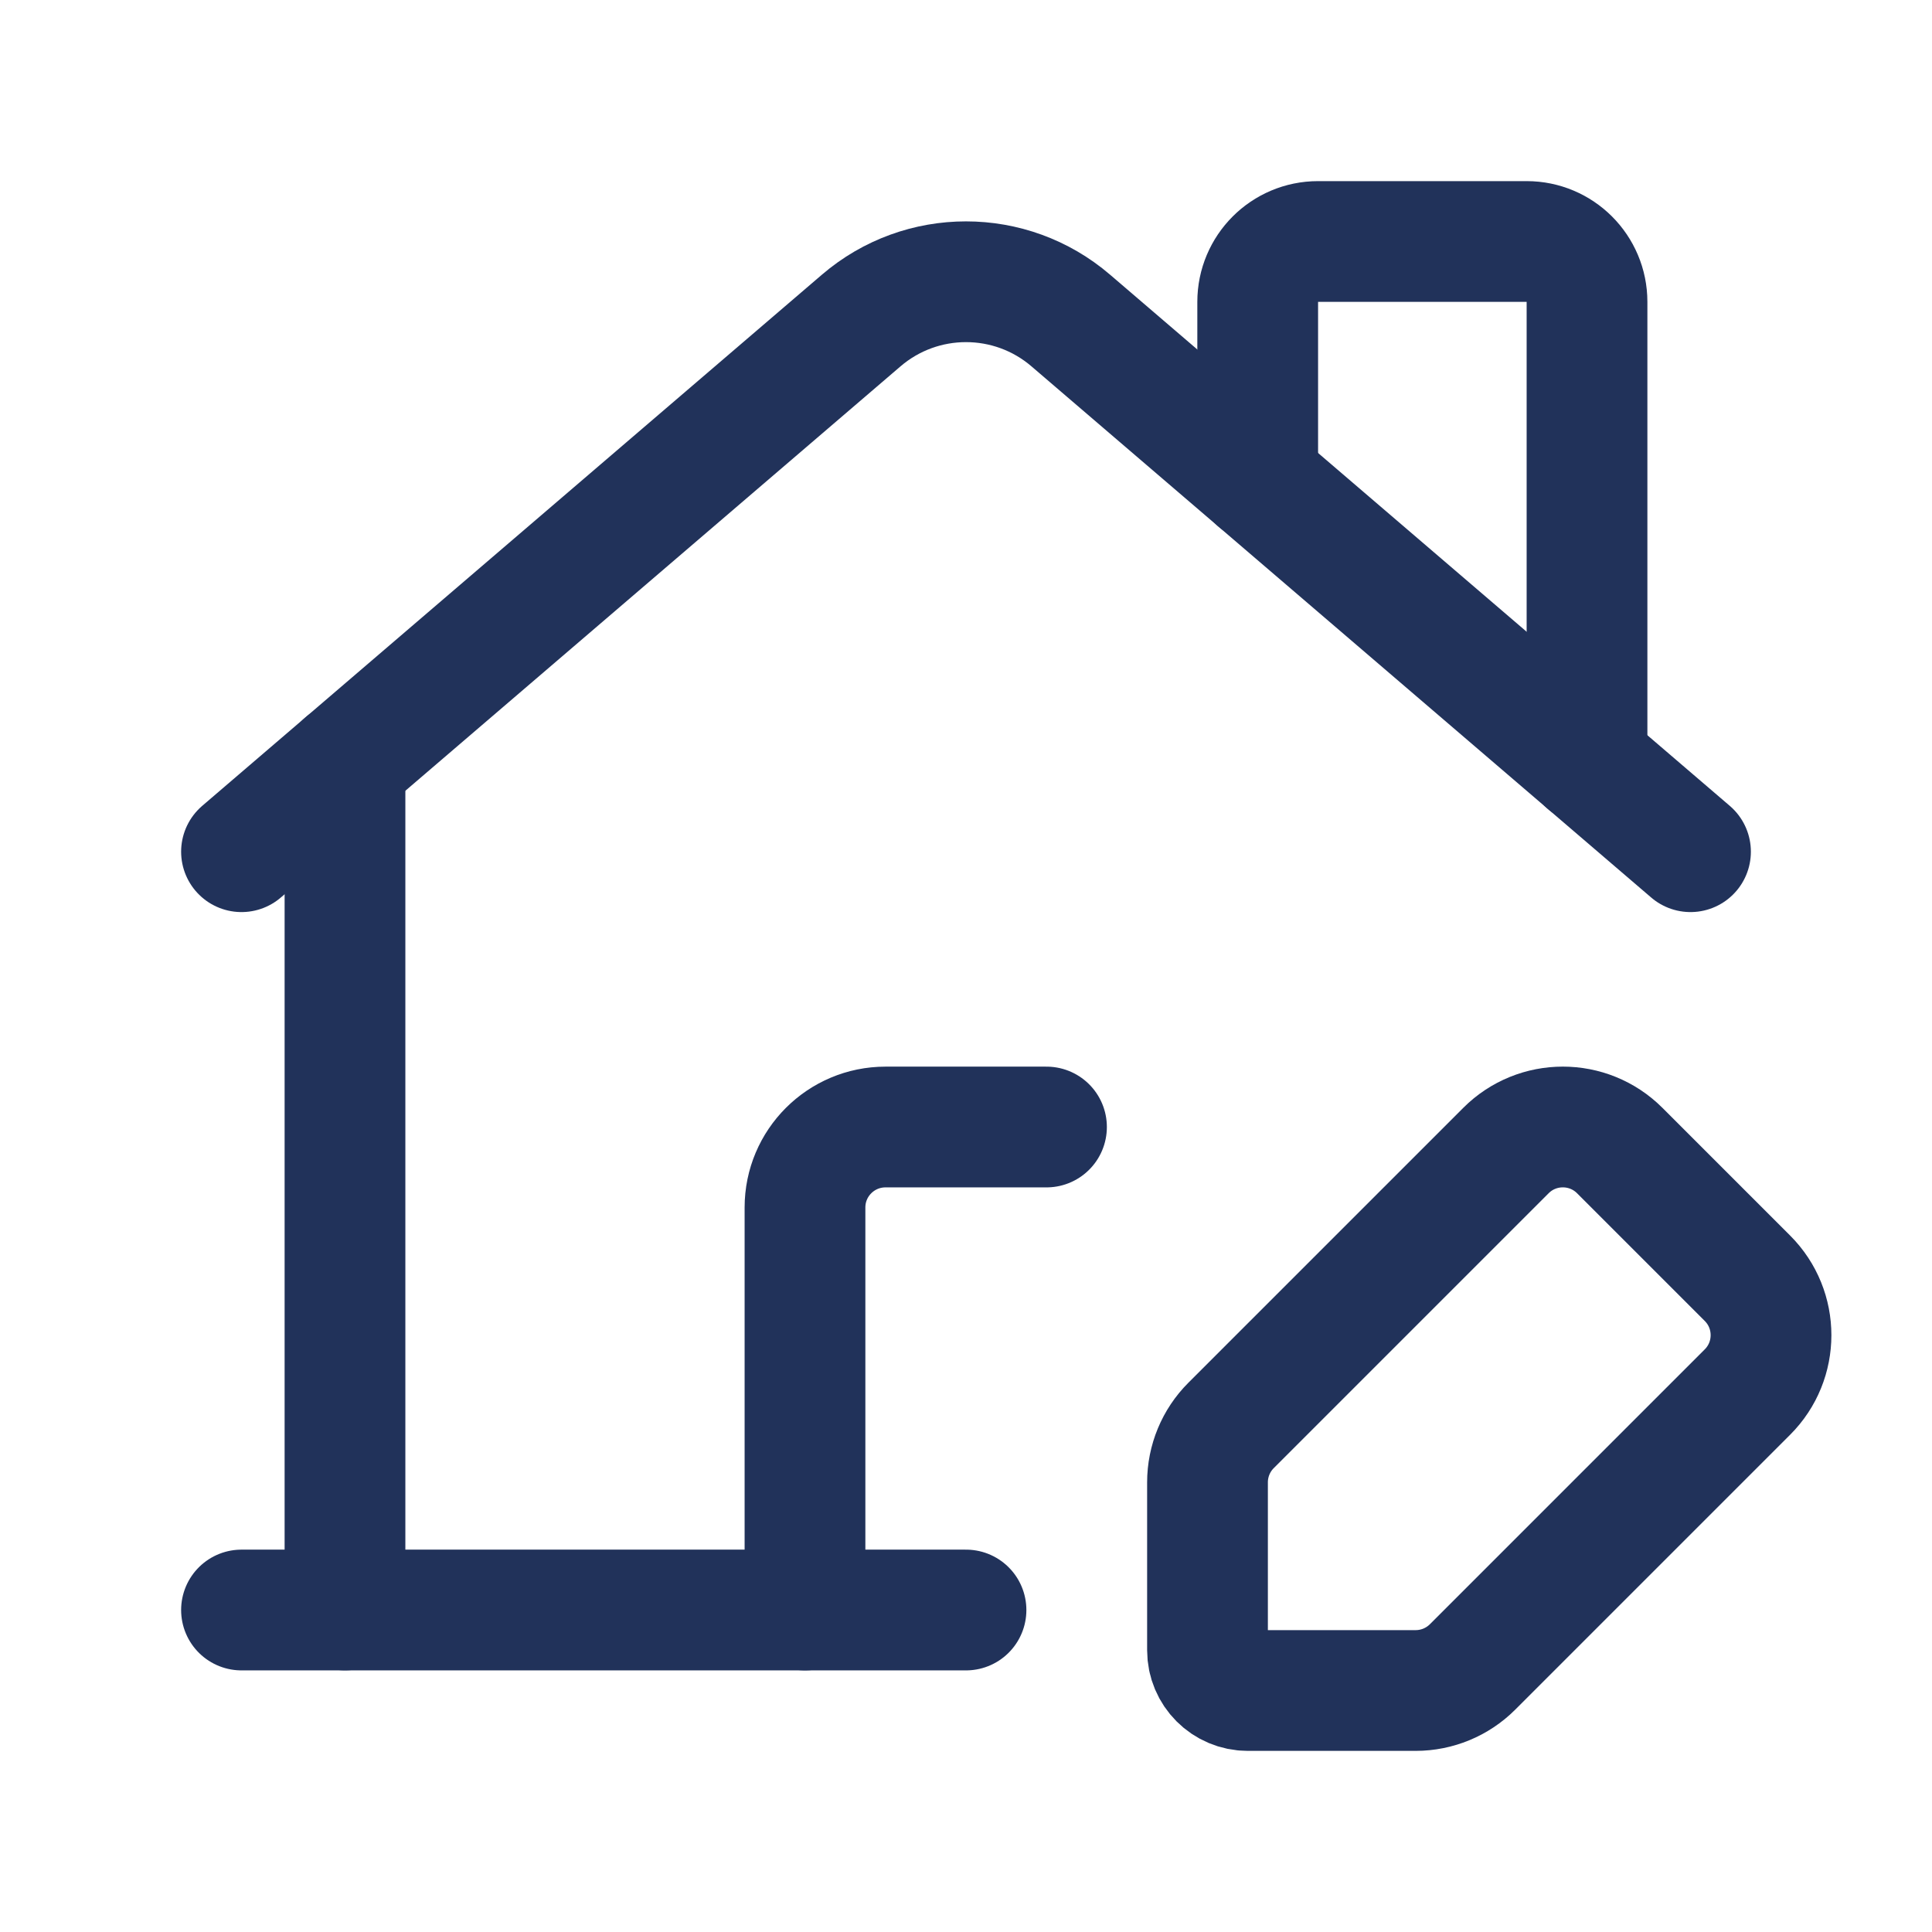
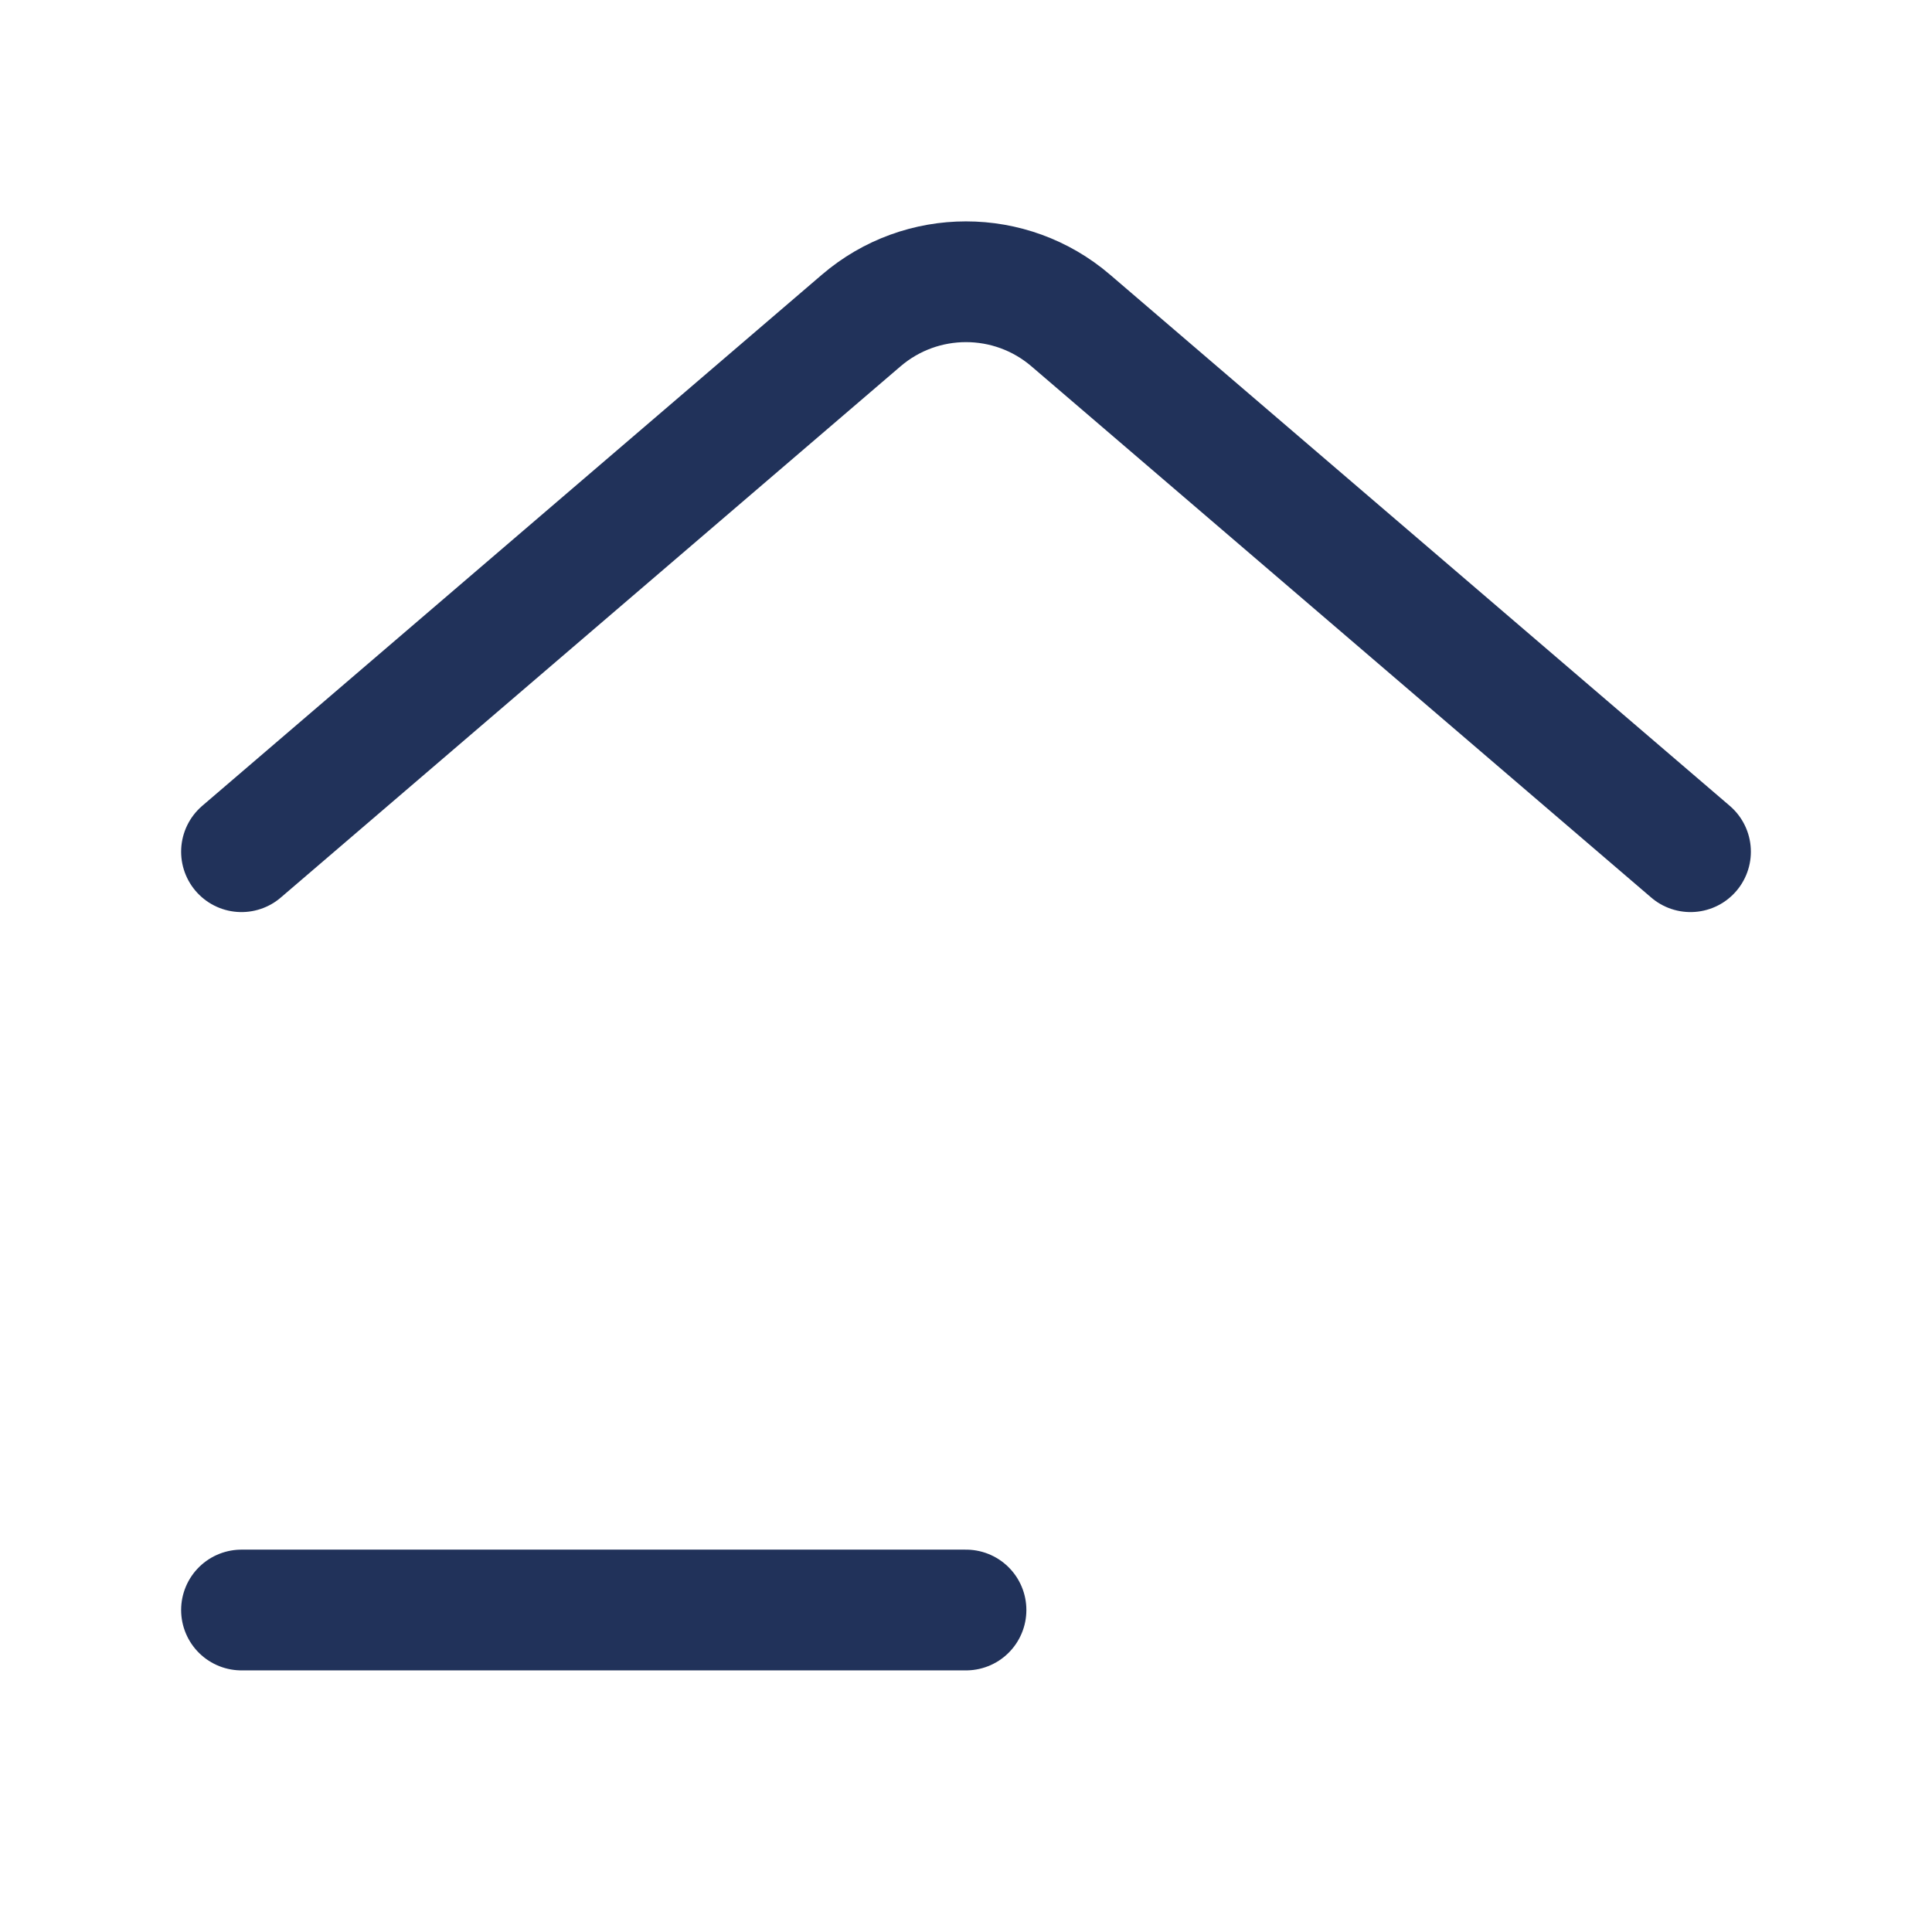
<svg xmlns="http://www.w3.org/2000/svg" width="62" height="62" viewBox="0 0 62 62" fill="none">
-   <path d="M25.833 51.667V38.75C25.833 37.323 26.99 36.167 28.417 36.167H33.583" stroke="#21325A" stroke-width="3.875" stroke-linecap="round" stroke-linejoin="round" />
-   <path fill-rule="evenodd" clip-rule="evenodd" d="M47.257 53.493L56.077 44.673C57.086 43.665 57.086 42.029 56.077 41.02L51.98 36.923C50.971 35.914 49.335 35.914 48.327 36.923L39.507 45.743C39.022 46.227 38.75 46.885 38.75 47.57V52.958C38.75 53.672 39.328 54.25 40.042 54.25H45.43C46.115 54.25 46.772 53.978 47.257 53.493Z" stroke="#21325A" stroke-width="3.875" stroke-linecap="round" stroke-linejoin="round" />
  <path d="M7.75 27.332L27.637 10.286C29.572 8.627 32.428 8.627 34.362 10.286L54.25 27.332" stroke="#21325A" stroke-width="3.875" stroke-linecap="round" stroke-linejoin="round" />
  <path d="M31 51.667H7.75" stroke="#21325A" stroke-width="3.875" stroke-linecap="round" stroke-linejoin="round" />
-   <path d="M40.361 15.427V9.688C40.361 8.617 41.228 7.75 42.298 7.75H48.992C50.062 7.75 50.929 8.617 50.929 9.688V24.486" stroke="#21325A" stroke-width="3.875" stroke-linecap="round" stroke-linejoin="round" />
-   <path d="M11.071 24.485V51.666" stroke="#21325A" stroke-width="3.875" stroke-linecap="round" stroke-linejoin="round" />
</svg>